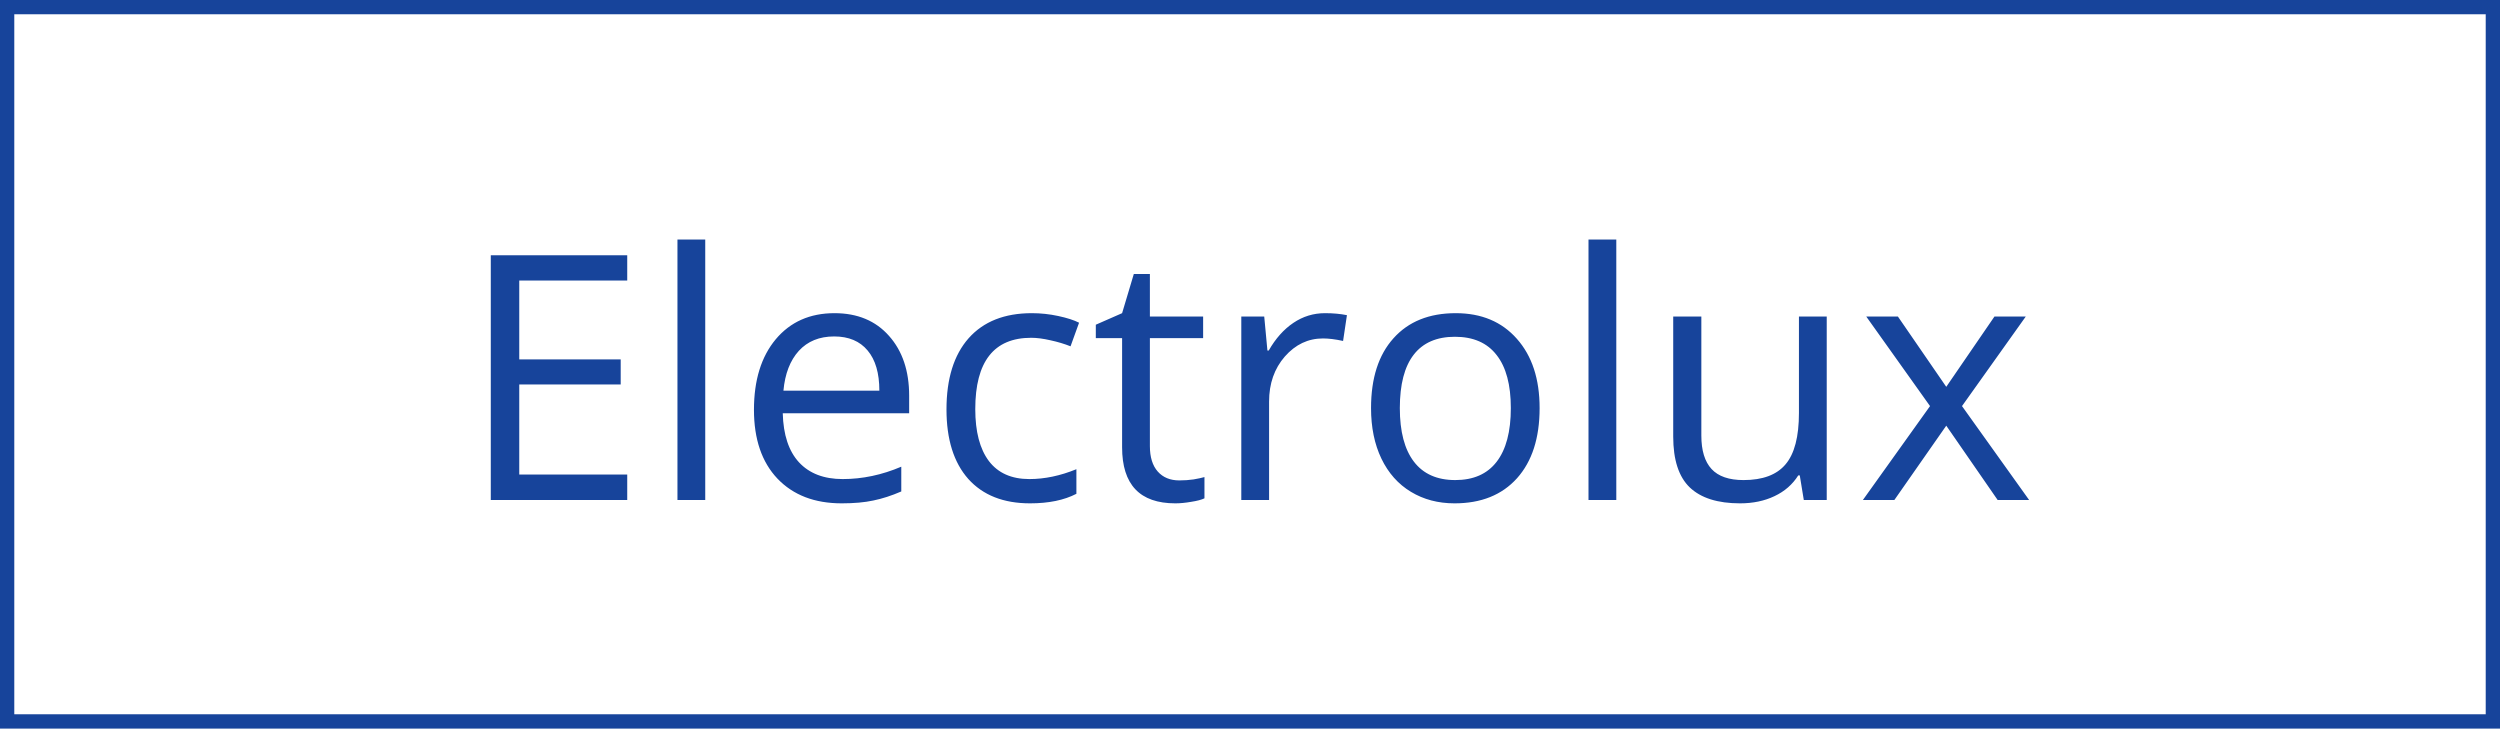
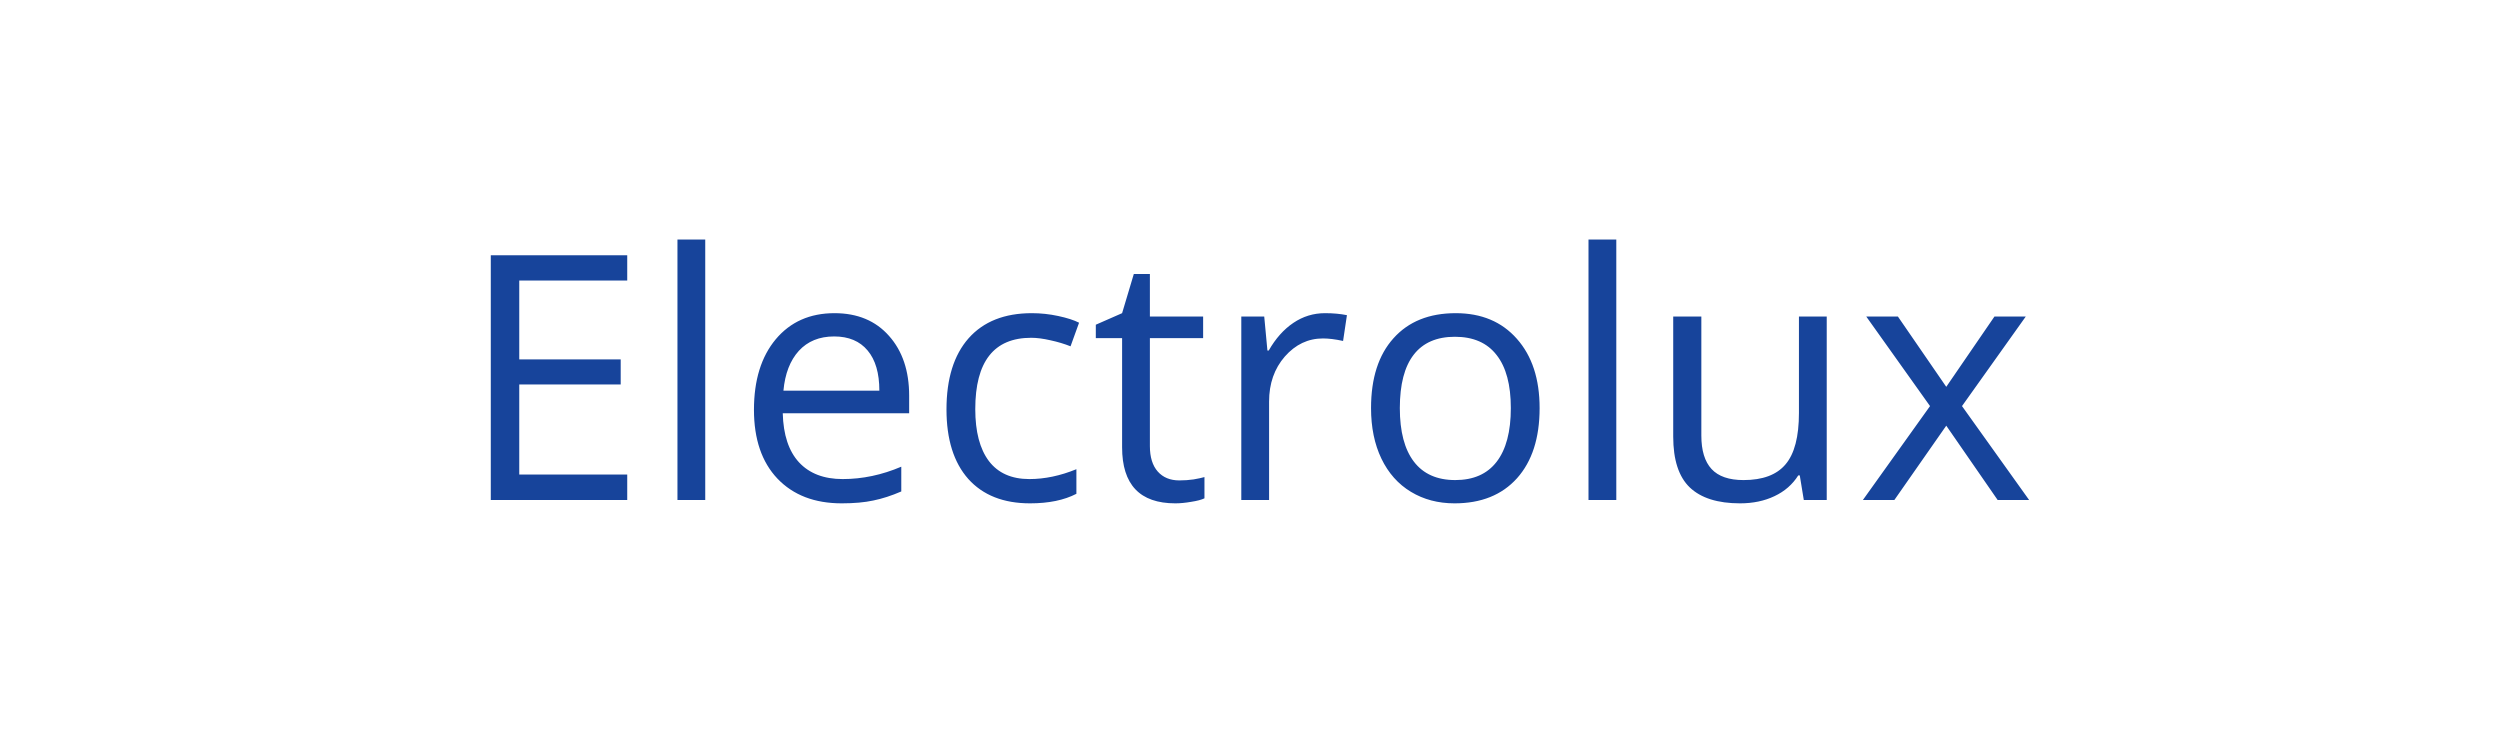
<svg xmlns="http://www.w3.org/2000/svg" width="175" height="51" viewBox="0 0 175 51" fill="none">
-   <path d="M43.906 35H34.355V17.867H43.906V19.637H36.348V25.156H43.449V26.914H36.348V33.219H43.906V35ZM49.367 35H47.422V16.766H49.367V35ZM58.918 35.234C57.02 35.234 55.52 34.656 54.418 33.5C53.324 32.344 52.777 30.738 52.777 28.684C52.777 26.613 53.285 24.969 54.301 23.75C55.324 22.531 56.695 21.922 58.414 21.922C60.023 21.922 61.297 22.453 62.234 23.516C63.172 24.57 63.641 25.965 63.641 27.699V28.93H54.793C54.832 30.438 55.211 31.582 55.93 32.363C56.656 33.145 57.676 33.535 58.988 33.535C60.371 33.535 61.738 33.246 63.09 32.668V34.402C62.402 34.699 61.75 34.91 61.133 35.035C60.523 35.168 59.785 35.234 58.918 35.234ZM58.391 23.551C57.359 23.551 56.535 23.887 55.918 24.559C55.309 25.23 54.949 26.16 54.84 27.348H61.555C61.555 26.121 61.281 25.184 60.734 24.535C60.188 23.879 59.406 23.551 58.391 23.551ZM72.102 35.234C70.242 35.234 68.801 34.664 67.777 33.523C66.762 32.375 66.254 30.754 66.254 28.66C66.254 26.512 66.769 24.852 67.801 23.68C68.84 22.508 70.316 21.922 72.231 21.922C72.848 21.922 73.465 21.988 74.082 22.121C74.699 22.254 75.184 22.41 75.535 22.59L74.938 24.242C74.508 24.07 74.039 23.93 73.531 23.82C73.023 23.703 72.574 23.645 72.184 23.645C69.574 23.645 68.269 25.309 68.269 28.637C68.269 30.215 68.586 31.426 69.219 32.27C69.859 33.113 70.805 33.535 72.055 33.535C73.125 33.535 74.223 33.305 75.348 32.844V34.566C74.488 35.012 73.406 35.234 72.102 35.234ZM82.555 33.629C82.898 33.629 83.231 33.605 83.551 33.559C83.871 33.504 84.125 33.449 84.312 33.395V34.883C84.102 34.984 83.789 35.066 83.375 35.129C82.969 35.199 82.602 35.234 82.273 35.234C79.789 35.234 78.547 33.926 78.547 31.309V23.668H76.707V22.73L78.547 21.922L79.367 19.18H80.492V22.156H84.219V23.668H80.492V31.227C80.492 32 80.676 32.594 81.043 33.008C81.41 33.422 81.914 33.629 82.555 33.629ZM92.75 21.922C93.32 21.922 93.832 21.969 94.285 22.062L94.016 23.867C93.484 23.75 93.016 23.691 92.609 23.691C91.57 23.691 90.68 24.113 89.938 24.957C89.203 25.801 88.836 26.852 88.836 28.109V35H86.891V22.156H88.496L88.719 24.535H88.812C89.289 23.699 89.863 23.055 90.535 22.602C91.207 22.148 91.945 21.922 92.75 21.922ZM107.773 28.566C107.773 30.66 107.246 32.297 106.191 33.477C105.137 34.648 103.68 35.234 101.82 35.234C100.672 35.234 99.652 34.965 98.762 34.426C97.871 33.887 97.184 33.113 96.699 32.105C96.215 31.098 95.973 29.918 95.973 28.566C95.973 26.473 96.496 24.844 97.543 23.68C98.59 22.508 100.043 21.922 101.902 21.922C103.699 21.922 105.125 22.52 106.18 23.715C107.242 24.91 107.773 26.527 107.773 28.566ZM97.988 28.566C97.988 30.207 98.316 31.457 98.973 32.316C99.629 33.176 100.594 33.605 101.867 33.605C103.141 33.605 104.105 33.18 104.762 32.328C105.426 31.469 105.758 30.215 105.758 28.566C105.758 26.934 105.426 25.695 104.762 24.852C104.105 24 103.133 23.574 101.844 23.574C100.57 23.574 99.609 23.992 98.961 24.828C98.312 25.664 97.988 26.91 97.988 28.566ZM113.141 35H111.195V16.766H113.141V35ZM119.094 22.156V30.488C119.094 31.535 119.332 32.316 119.809 32.832C120.285 33.348 121.031 33.605 122.047 33.605C123.391 33.605 124.371 33.238 124.988 32.504C125.613 31.77 125.926 30.57 125.926 28.906V22.156H127.871V35H126.266L125.984 33.277H125.879C125.48 33.91 124.926 34.395 124.215 34.73C123.512 35.066 122.707 35.234 121.801 35.234C120.238 35.234 119.066 34.863 118.285 34.121C117.512 33.379 117.125 32.191 117.125 30.559V22.156H119.094ZM135.102 28.426L130.637 22.156H132.852L136.238 27.078L139.613 22.156H141.805L137.34 28.426L142.039 35H139.836L136.238 29.797L132.605 35H130.402L135.102 28.426Z" fill="#17449B" />
-   <rect x="0.5" y="0.5" width="174" height="50" stroke="#17449B" />
+   <path d="M43.906 35H34.355V17.867H43.906V19.637H36.348V25.156H43.449V26.914H36.348V33.219H43.906V35ZM49.367 35H47.422V16.766H49.367V35ZM58.918 35.234C57.02 35.234 55.52 34.656 54.418 33.5C53.324 32.344 52.777 30.738 52.777 28.684C52.777 26.613 53.285 24.969 54.301 23.75C55.324 22.531 56.695 21.922 58.414 21.922C60.023 21.922 61.297 22.453 62.234 23.516C63.172 24.57 63.641 25.965 63.641 27.699V28.93H54.793C54.832 30.438 55.211 31.582 55.93 32.363C56.656 33.145 57.676 33.535 58.988 33.535C60.371 33.535 61.738 33.246 63.09 32.668V34.402C62.402 34.699 61.75 34.91 61.133 35.035C60.523 35.168 59.785 35.234 58.918 35.234ZM58.391 23.551C57.359 23.551 56.535 23.887 55.918 24.559C55.309 25.23 54.949 26.16 54.84 27.348H61.555C61.555 26.121 61.281 25.184 60.734 24.535C60.188 23.879 59.406 23.551 58.391 23.551ZM72.102 35.234C70.242 35.234 68.801 34.664 67.777 33.523C66.762 32.375 66.254 30.754 66.254 28.66C66.254 26.512 66.769 24.852 67.801 23.68C68.84 22.508 70.316 21.922 72.231 21.922C72.848 21.922 73.465 21.988 74.082 22.121C74.699 22.254 75.184 22.41 75.535 22.59L74.938 24.242C74.508 24.07 74.039 23.93 73.531 23.82C73.023 23.703 72.574 23.645 72.184 23.645C69.574 23.645 68.269 25.309 68.269 28.637C68.269 30.215 68.586 31.426 69.219 32.27C69.859 33.113 70.805 33.535 72.055 33.535C73.125 33.535 74.223 33.305 75.348 32.844V34.566C74.488 35.012 73.406 35.234 72.102 35.234ZM82.555 33.629C82.898 33.629 83.231 33.605 83.551 33.559C83.871 33.504 84.125 33.449 84.312 33.395V34.883C84.102 34.984 83.789 35.066 83.375 35.129C82.969 35.199 82.602 35.234 82.273 35.234C79.789 35.234 78.547 33.926 78.547 31.309V23.668H76.707V22.73L78.547 21.922L79.367 19.18H80.492V22.156H84.219V23.668H80.492V31.227C80.492 32 80.676 32.594 81.043 33.008C81.41 33.422 81.914 33.629 82.555 33.629ZM92.75 21.922C93.32 21.922 93.832 21.969 94.285 22.062L94.016 23.867C93.484 23.75 93.016 23.691 92.609 23.691C91.57 23.691 90.68 24.113 89.938 24.957C89.203 25.801 88.836 26.852 88.836 28.109V35H86.891V22.156H88.496L88.719 24.535H88.812C89.289 23.699 89.863 23.055 90.535 22.602C91.207 22.148 91.945 21.922 92.75 21.922ZM107.773 28.566C107.773 30.66 107.246 32.297 106.191 33.477C105.137 34.648 103.68 35.234 101.82 35.234C100.672 35.234 99.652 34.965 98.762 34.426C97.871 33.887 97.184 33.113 96.699 32.105C96.215 31.098 95.973 29.918 95.973 28.566C95.973 26.473 96.496 24.844 97.543 23.68C98.59 22.508 100.043 21.922 101.902 21.922C103.699 21.922 105.125 22.52 106.18 23.715C107.242 24.91 107.773 26.527 107.773 28.566ZM97.988 28.566C97.988 30.207 98.316 31.457 98.973 32.316C99.629 33.176 100.594 33.605 101.867 33.605C103.141 33.605 104.105 33.18 104.762 32.328C105.426 31.469 105.758 30.215 105.758 28.566C105.758 26.934 105.426 25.695 104.762 24.852C104.105 24 103.133 23.574 101.844 23.574C100.57 23.574 99.609 23.992 98.961 24.828C98.312 25.664 97.988 26.91 97.988 28.566ZM113.141 35H111.195V16.766H113.141V35M119.094 22.156V30.488C119.094 31.535 119.332 32.316 119.809 32.832C120.285 33.348 121.031 33.605 122.047 33.605C123.391 33.605 124.371 33.238 124.988 32.504C125.613 31.77 125.926 30.57 125.926 28.906V22.156H127.871V35H126.266L125.984 33.277H125.879C125.48 33.91 124.926 34.395 124.215 34.73C123.512 35.066 122.707 35.234 121.801 35.234C120.238 35.234 119.066 34.863 118.285 34.121C117.512 33.379 117.125 32.191 117.125 30.559V22.156H119.094ZM135.102 28.426L130.637 22.156H132.852L136.238 27.078L139.613 22.156H141.805L137.34 28.426L142.039 35H139.836L136.238 29.797L132.605 35H130.402L135.102 28.426Z" fill="#17449B" />
</svg>